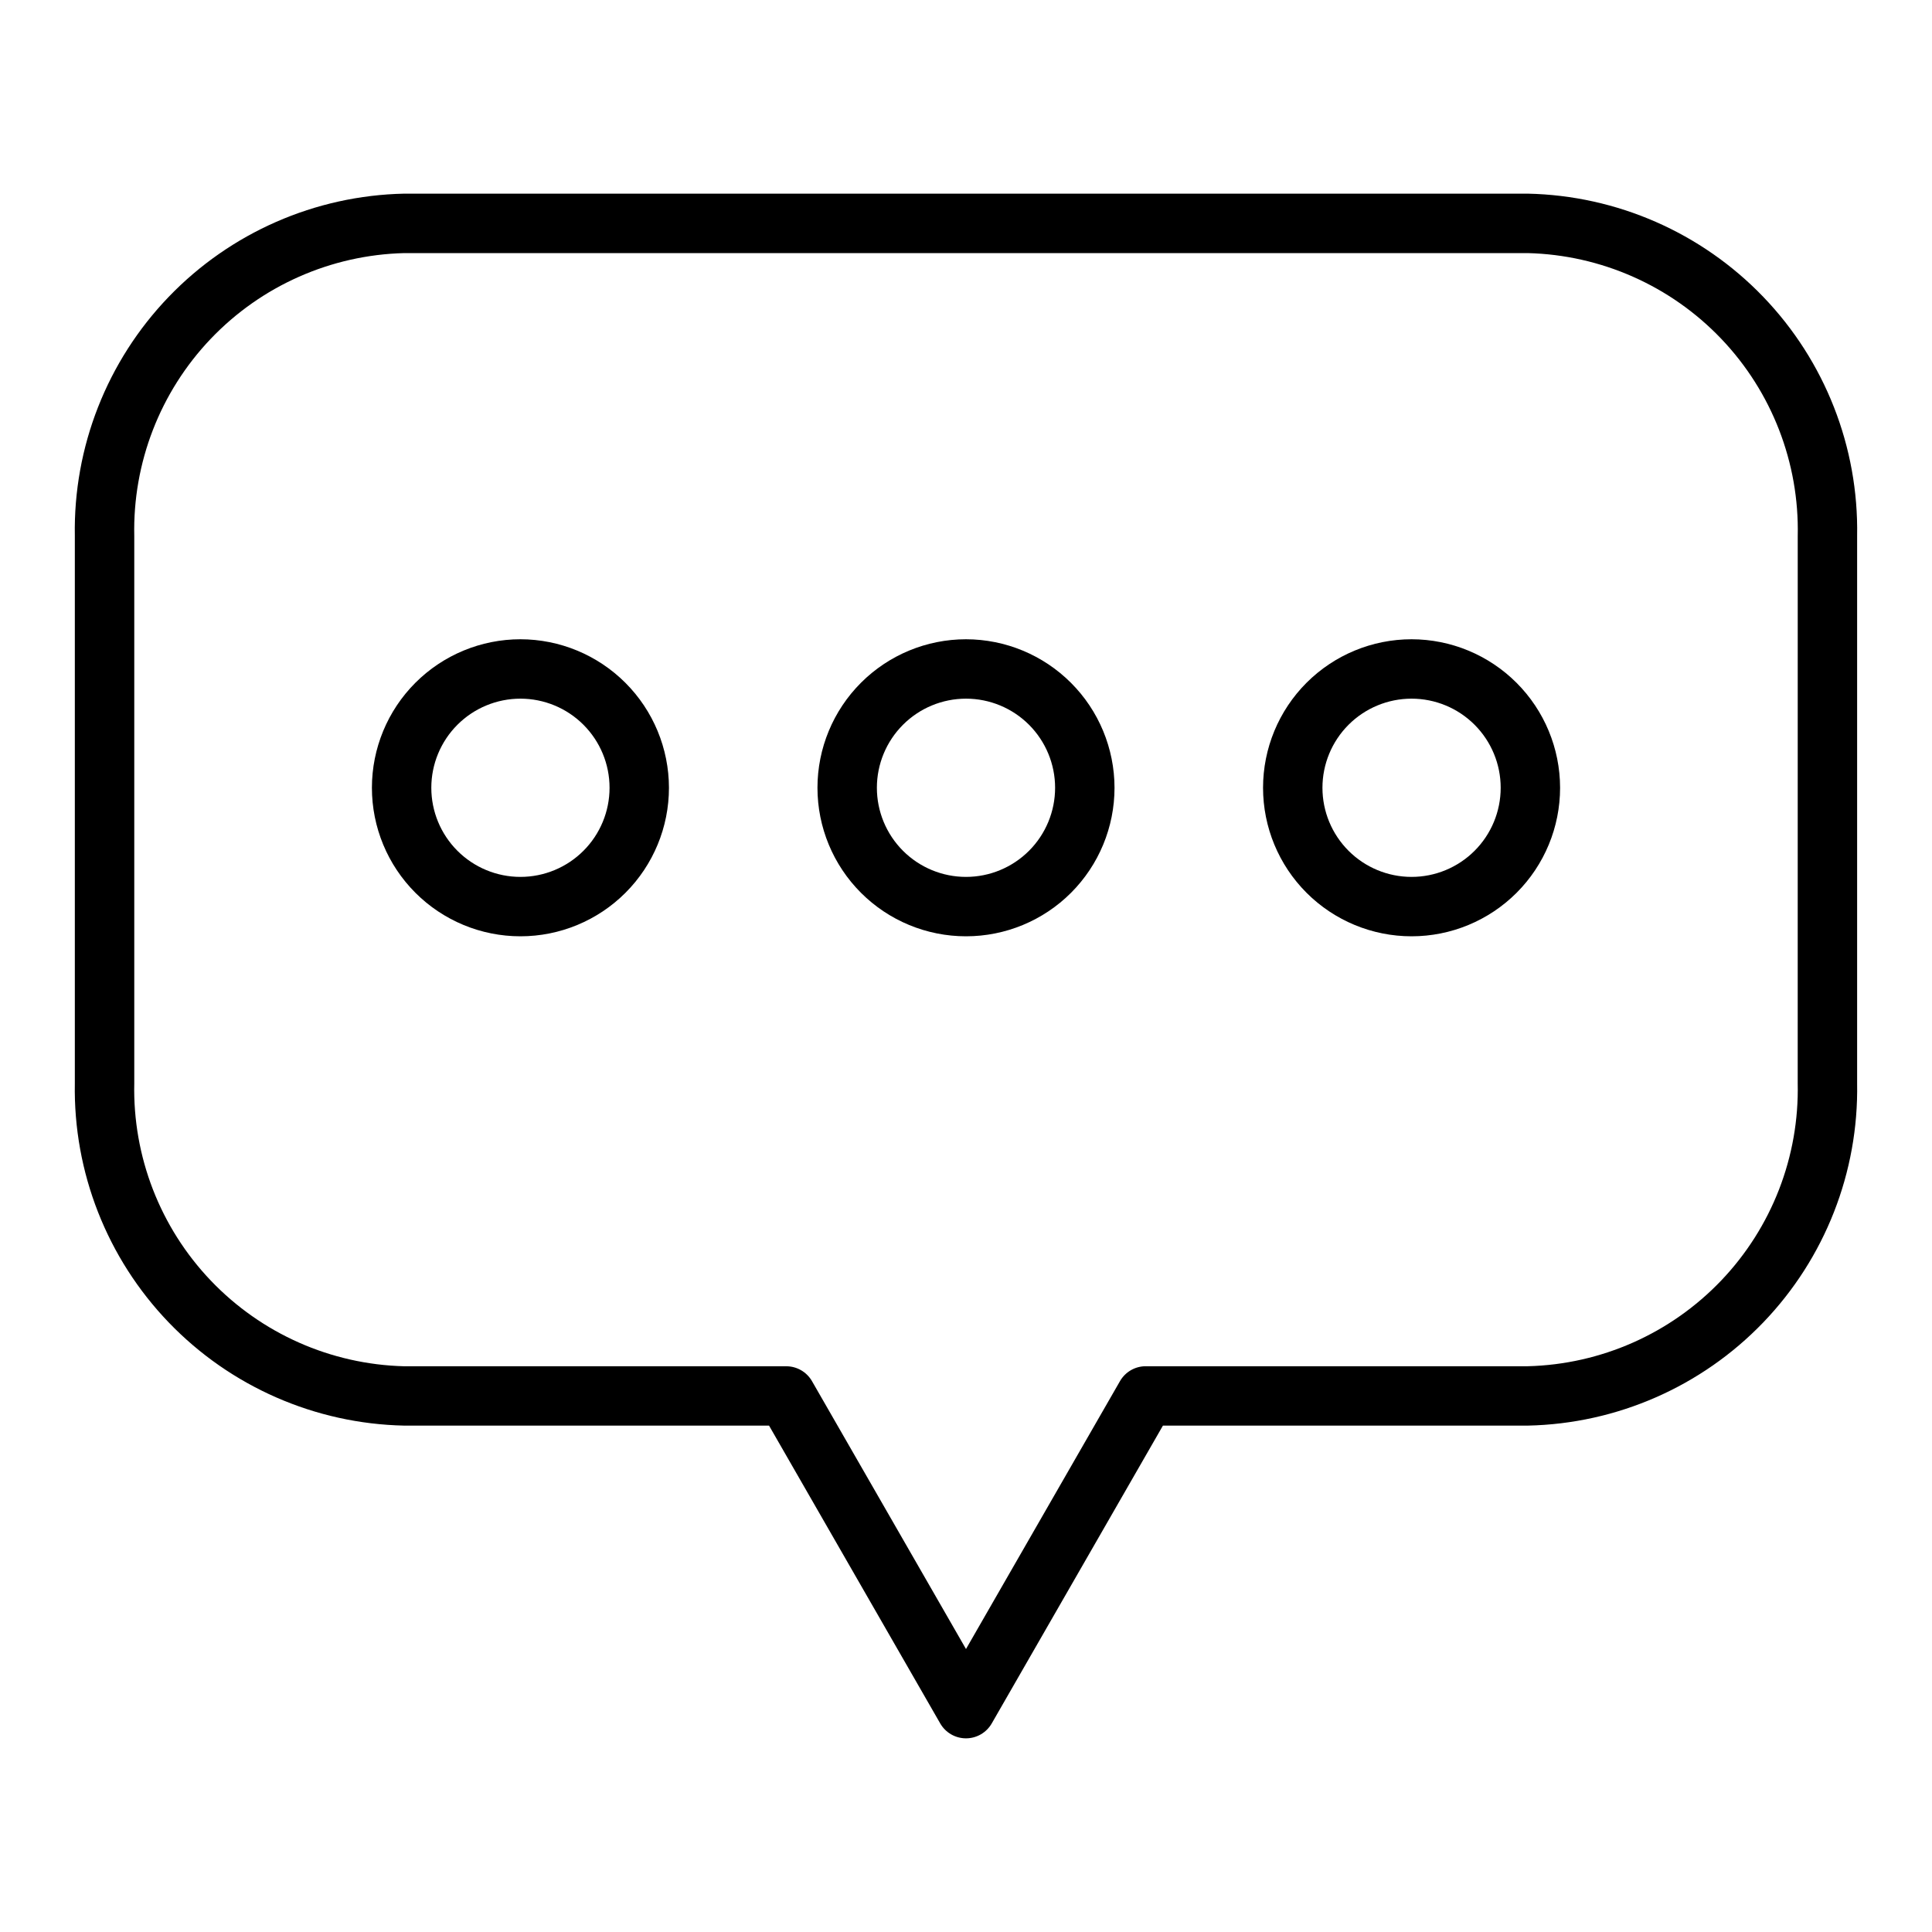
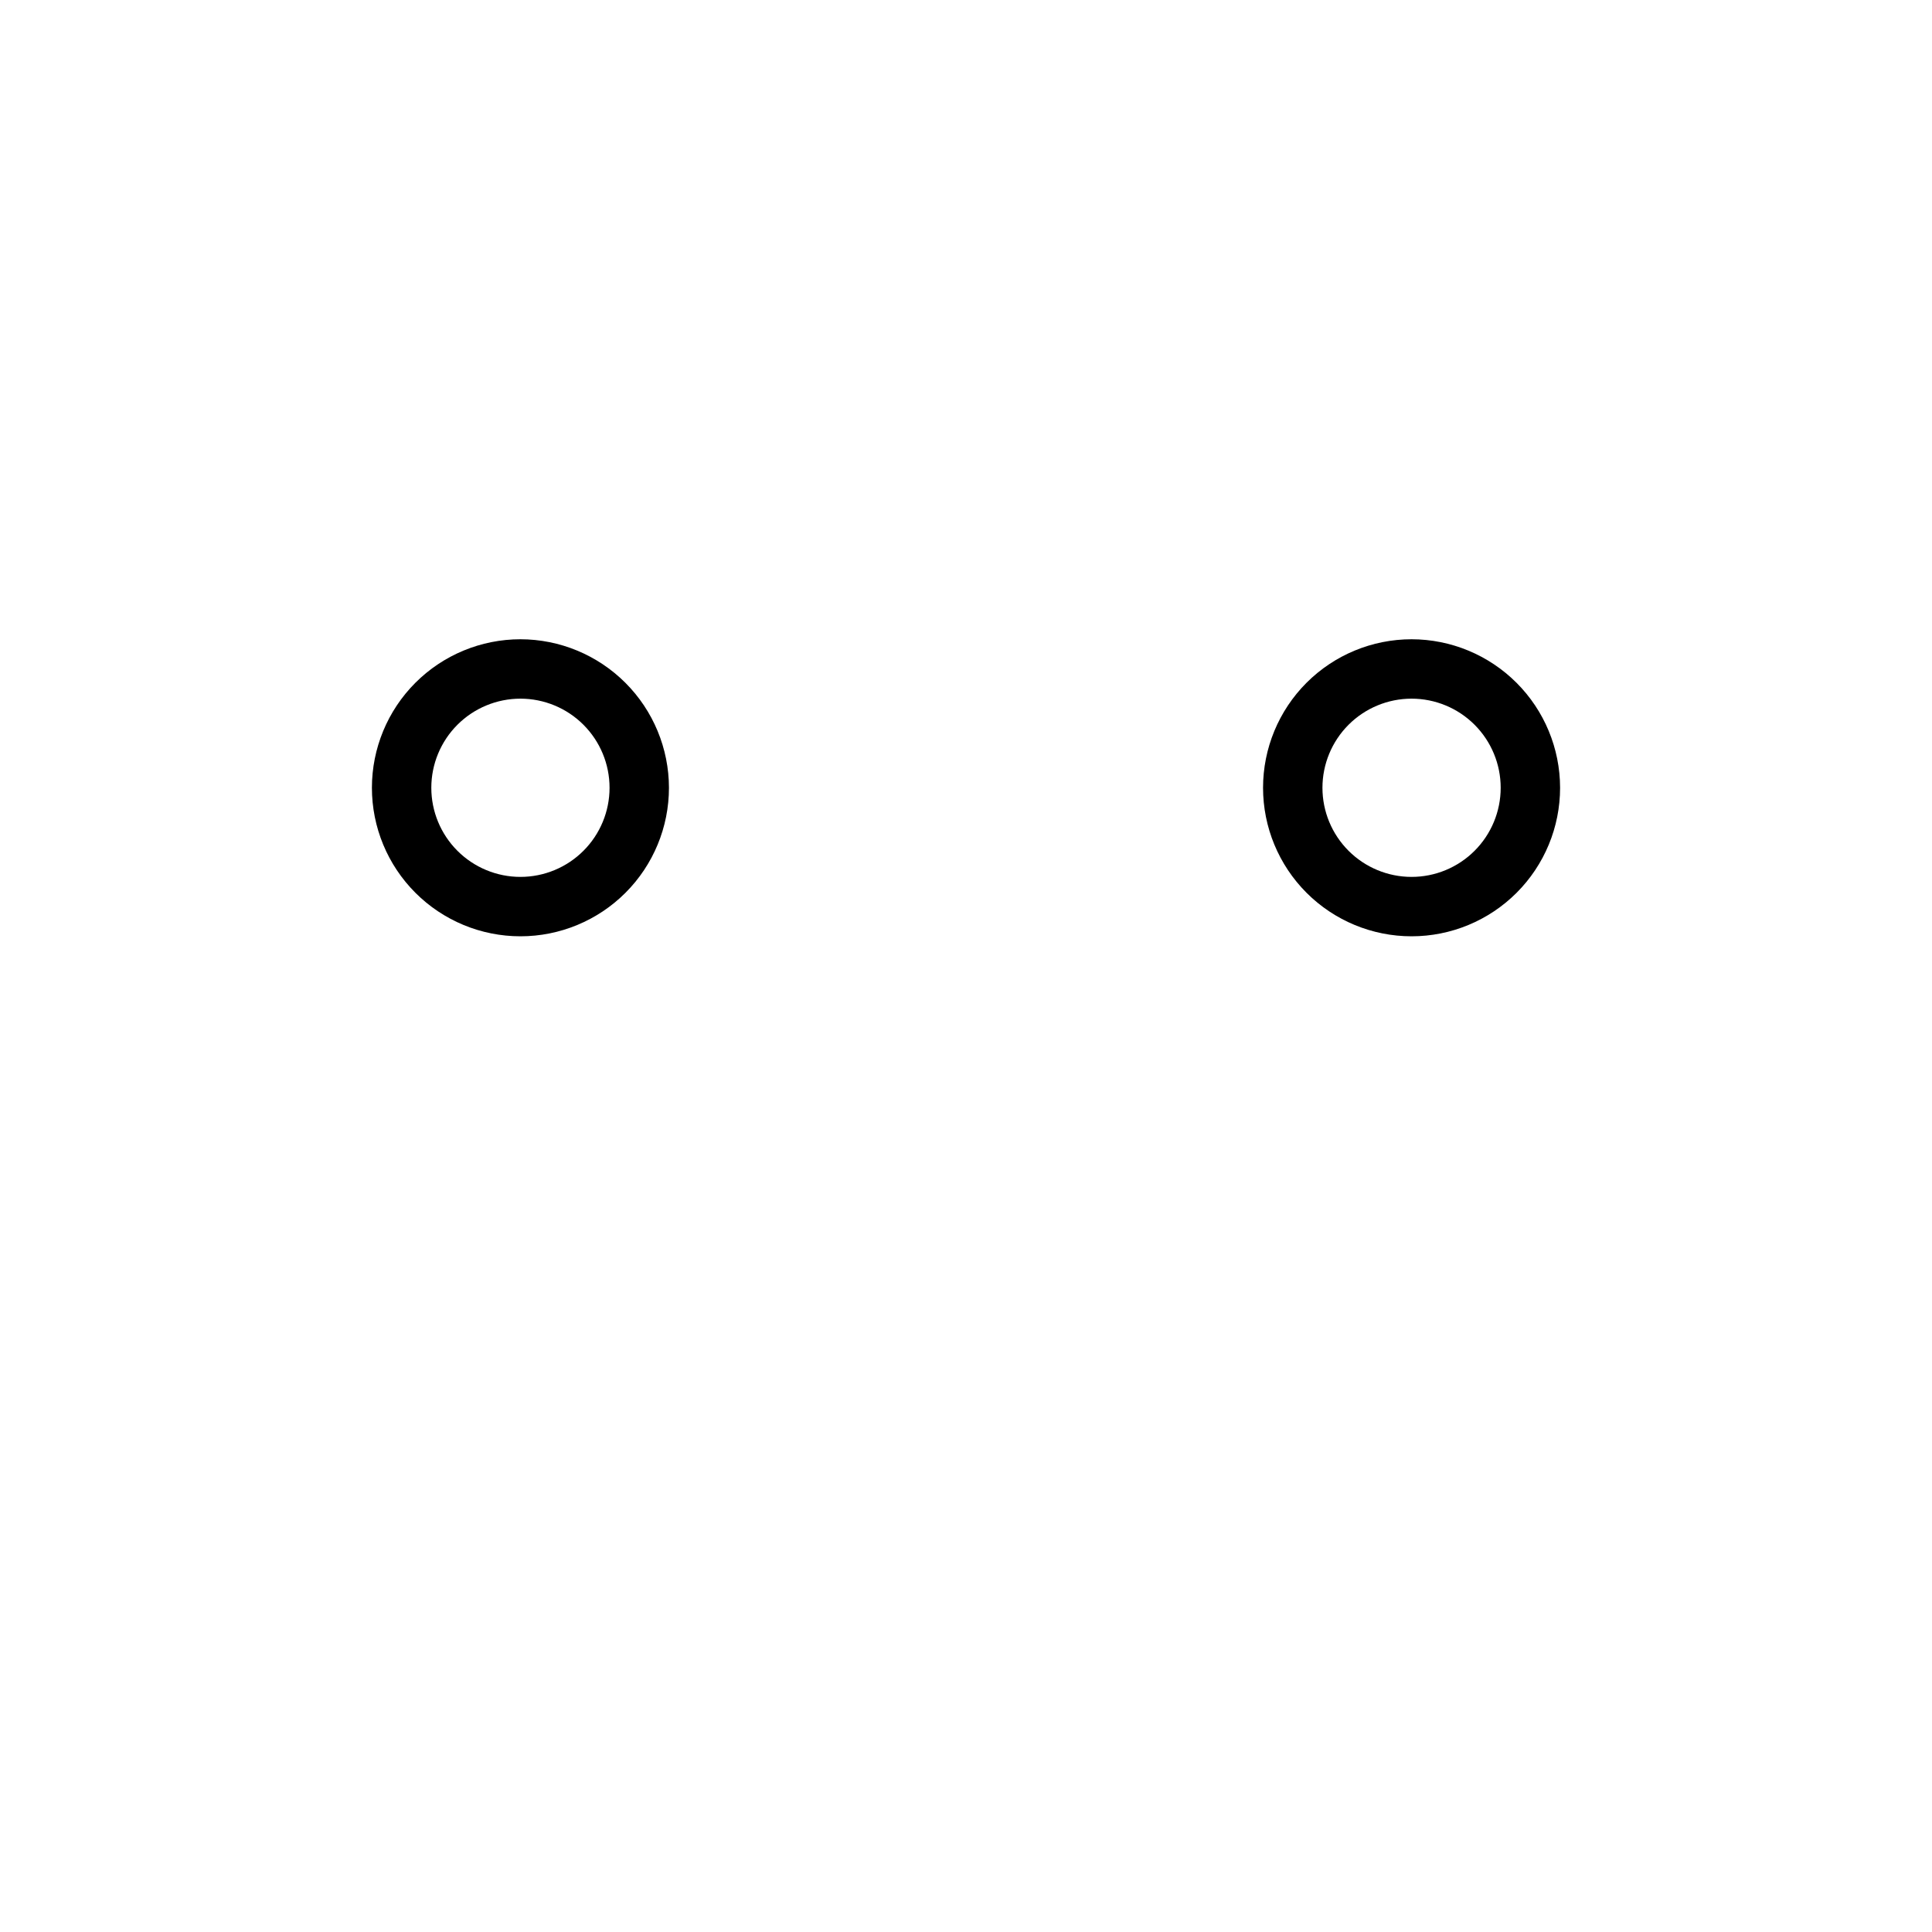
<svg xmlns="http://www.w3.org/2000/svg" fill="#000000" width="800px" height="800px" version="1.1" viewBox="144 144 512 512">
  <g>
-     <path d="m548.88 195.32h-297.77c-23.594 0.496-46.027 10.324-62.387 27.332-16.359 17.008-25.312 39.809-24.891 63.402v145.01c-0.422 23.594 8.531 46.395 24.891 63.406 16.359 17.008 38.793 26.836 62.387 27.332h96.695l45.363 78.926c1.406 2.445 4.008 3.949 6.828 3.949 2.816 0 5.418-1.504 6.824-3.949l45.367-78.926h96.691c23.594-0.496 46.027-10.324 62.391-27.332 16.359-17.012 25.309-39.812 24.887-63.406v-145.01c0.422-23.594-8.527-46.395-24.891-63.402-16.359-17.008-38.793-26.836-62.387-27.332zm71.531 235.75c0.43 19.422-6.859 38.219-20.27 52.277-13.406 14.059-31.844 22.227-51.262 22.719h-101.24c-2.816-0.004-5.418 1.496-6.824 3.938l-40.816 71.004-40.816-70.996c-1.41-2.441-4.012-3.941-6.828-3.938h-101.24c-19.422-0.492-37.855-8.66-51.266-22.723-13.406-14.059-20.695-32.859-20.266-52.281v-145.01c-0.426-19.422 6.863-38.219 20.27-52.277 13.41-14.055 31.844-22.223 51.262-22.711h297.77c19.418 0.488 37.852 8.656 51.262 22.711 13.41 14.059 20.699 32.855 20.27 52.277z" />
-     <path d="m400 313.41c-10.441 0-20.453 4.148-27.832 11.527-7.383 7.383-11.531 17.395-11.531 27.832 0 10.441 4.148 20.449 11.531 27.832 7.379 7.383 17.391 11.527 27.832 11.527 10.438 0 20.449-4.144 27.832-11.527 7.379-7.383 11.527-17.391 11.527-27.832-0.012-10.434-4.164-20.438-11.543-27.816-7.379-7.379-17.383-11.531-27.816-11.543zm0 62.977c-6.266 0-12.273-2.488-16.699-6.918-4.43-4.43-6.918-10.434-6.918-16.699 0-6.262 2.488-12.27 6.918-16.699 4.426-4.43 10.434-6.918 16.699-6.918 6.262 0 12.27 2.488 16.699 6.918 4.426 4.43 6.914 10.438 6.914 16.699 0 6.266-2.488 12.27-6.914 16.699-4.43 4.43-10.438 6.918-16.699 6.918z" />
    <path d="m281.92 313.41c-10.438 0-20.449 4.148-27.832 11.527-7.383 7.383-11.527 17.395-11.527 27.832 0 10.441 4.144 20.449 11.527 27.832 7.383 7.383 17.395 11.527 27.832 11.527s20.449-4.144 27.832-11.527c7.383-7.383 11.527-17.391 11.527-27.832-0.012-10.434-4.164-20.438-11.543-27.816-7.379-7.379-17.383-11.531-27.816-11.543zm0 62.977c-6.262 0-12.27-2.488-16.699-6.918-4.43-4.43-6.918-10.434-6.918-16.699 0-6.262 2.488-12.27 6.918-16.699 4.43-4.43 10.438-6.918 16.699-6.918s12.27 2.488 16.699 6.918c4.43 4.43 6.918 10.438 6.918 16.699 0 6.266-2.488 12.27-6.918 16.699-4.43 4.43-10.438 6.918-16.699 6.918z" />
    <path d="m518.08 313.41c-10.438 0-20.449 4.148-27.832 11.527-7.379 7.383-11.527 17.395-11.527 27.832 0 10.441 4.148 20.449 11.527 27.832 7.383 7.383 17.395 11.527 27.832 11.527 10.441 0 20.449-4.144 27.832-11.527 7.383-7.383 11.527-17.391 11.527-27.832-0.012-10.434-4.16-20.438-11.539-27.816-7.379-7.379-17.383-11.531-27.82-11.543zm0 62.977c-6.262 0-12.27-2.488-16.699-6.918-4.43-4.43-6.918-10.434-6.918-16.699 0-6.262 2.488-12.27 6.918-16.699 4.43-4.43 10.438-6.918 16.699-6.918 6.266 0 12.27 2.488 16.699 6.918 4.43 4.43 6.918 10.438 6.918 16.699 0 6.266-2.488 12.27-6.918 16.699-4.43 4.43-10.434 6.918-16.699 6.918z" />
  </g>
</svg>